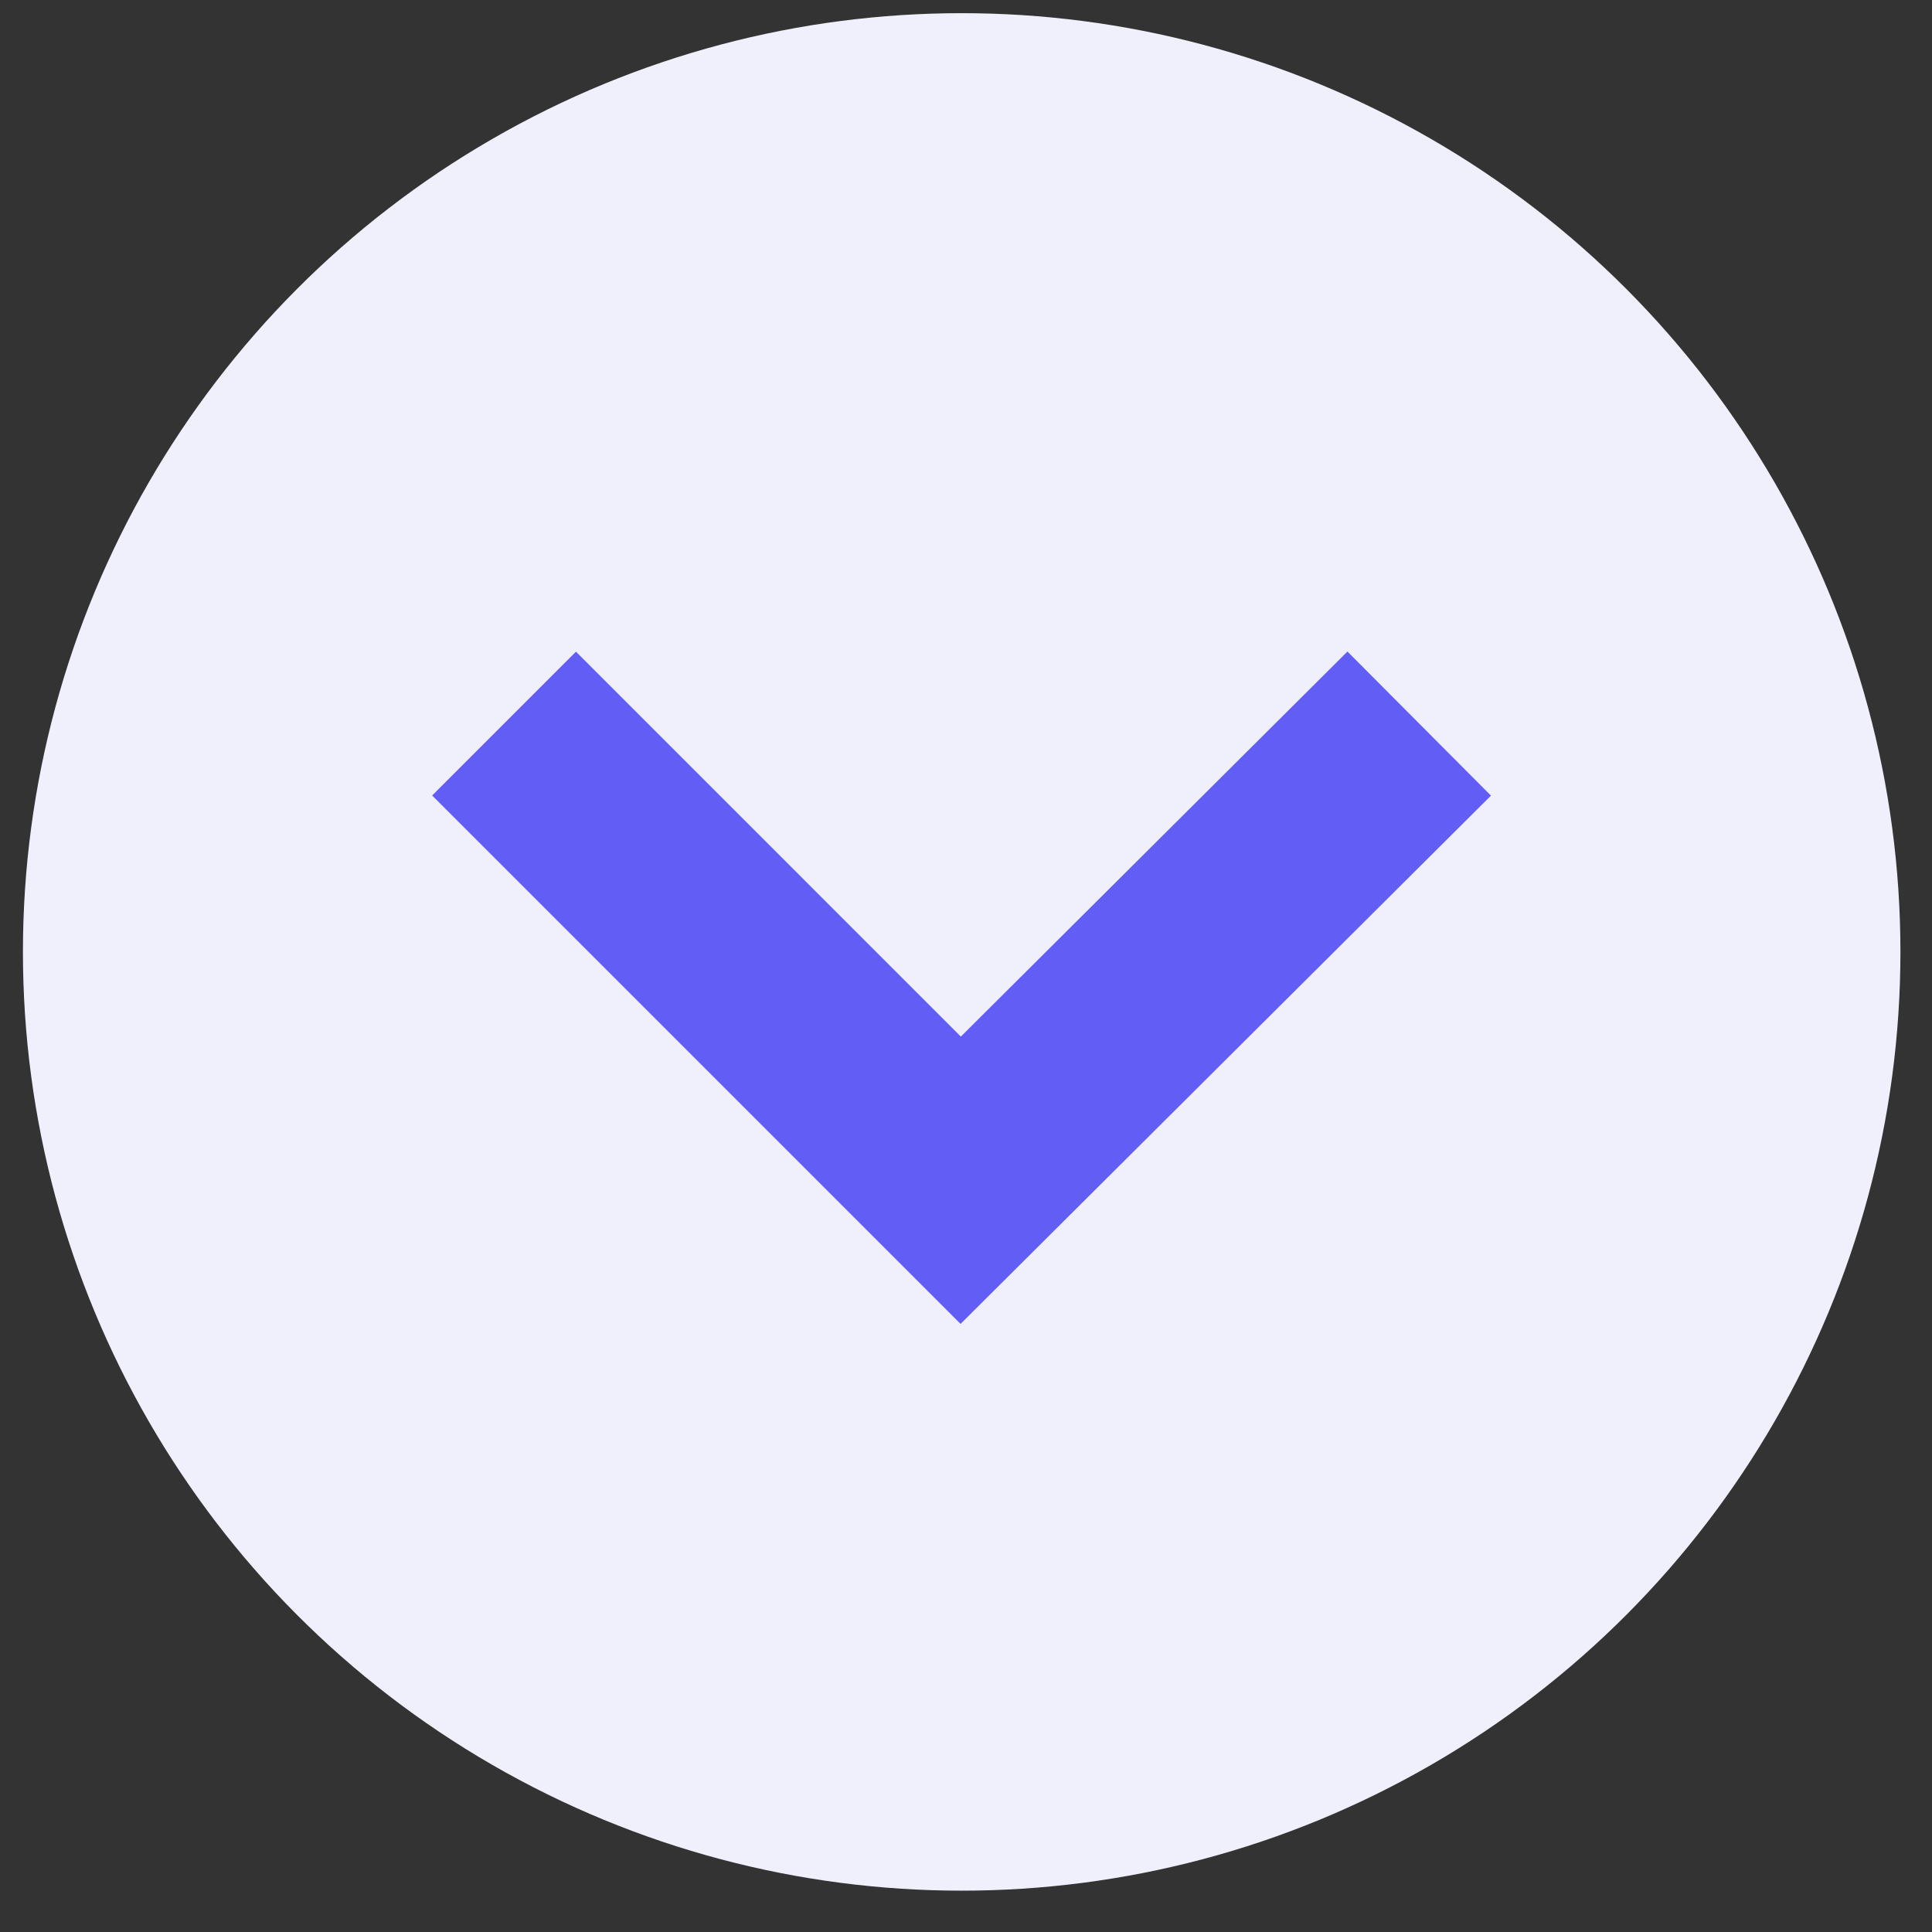
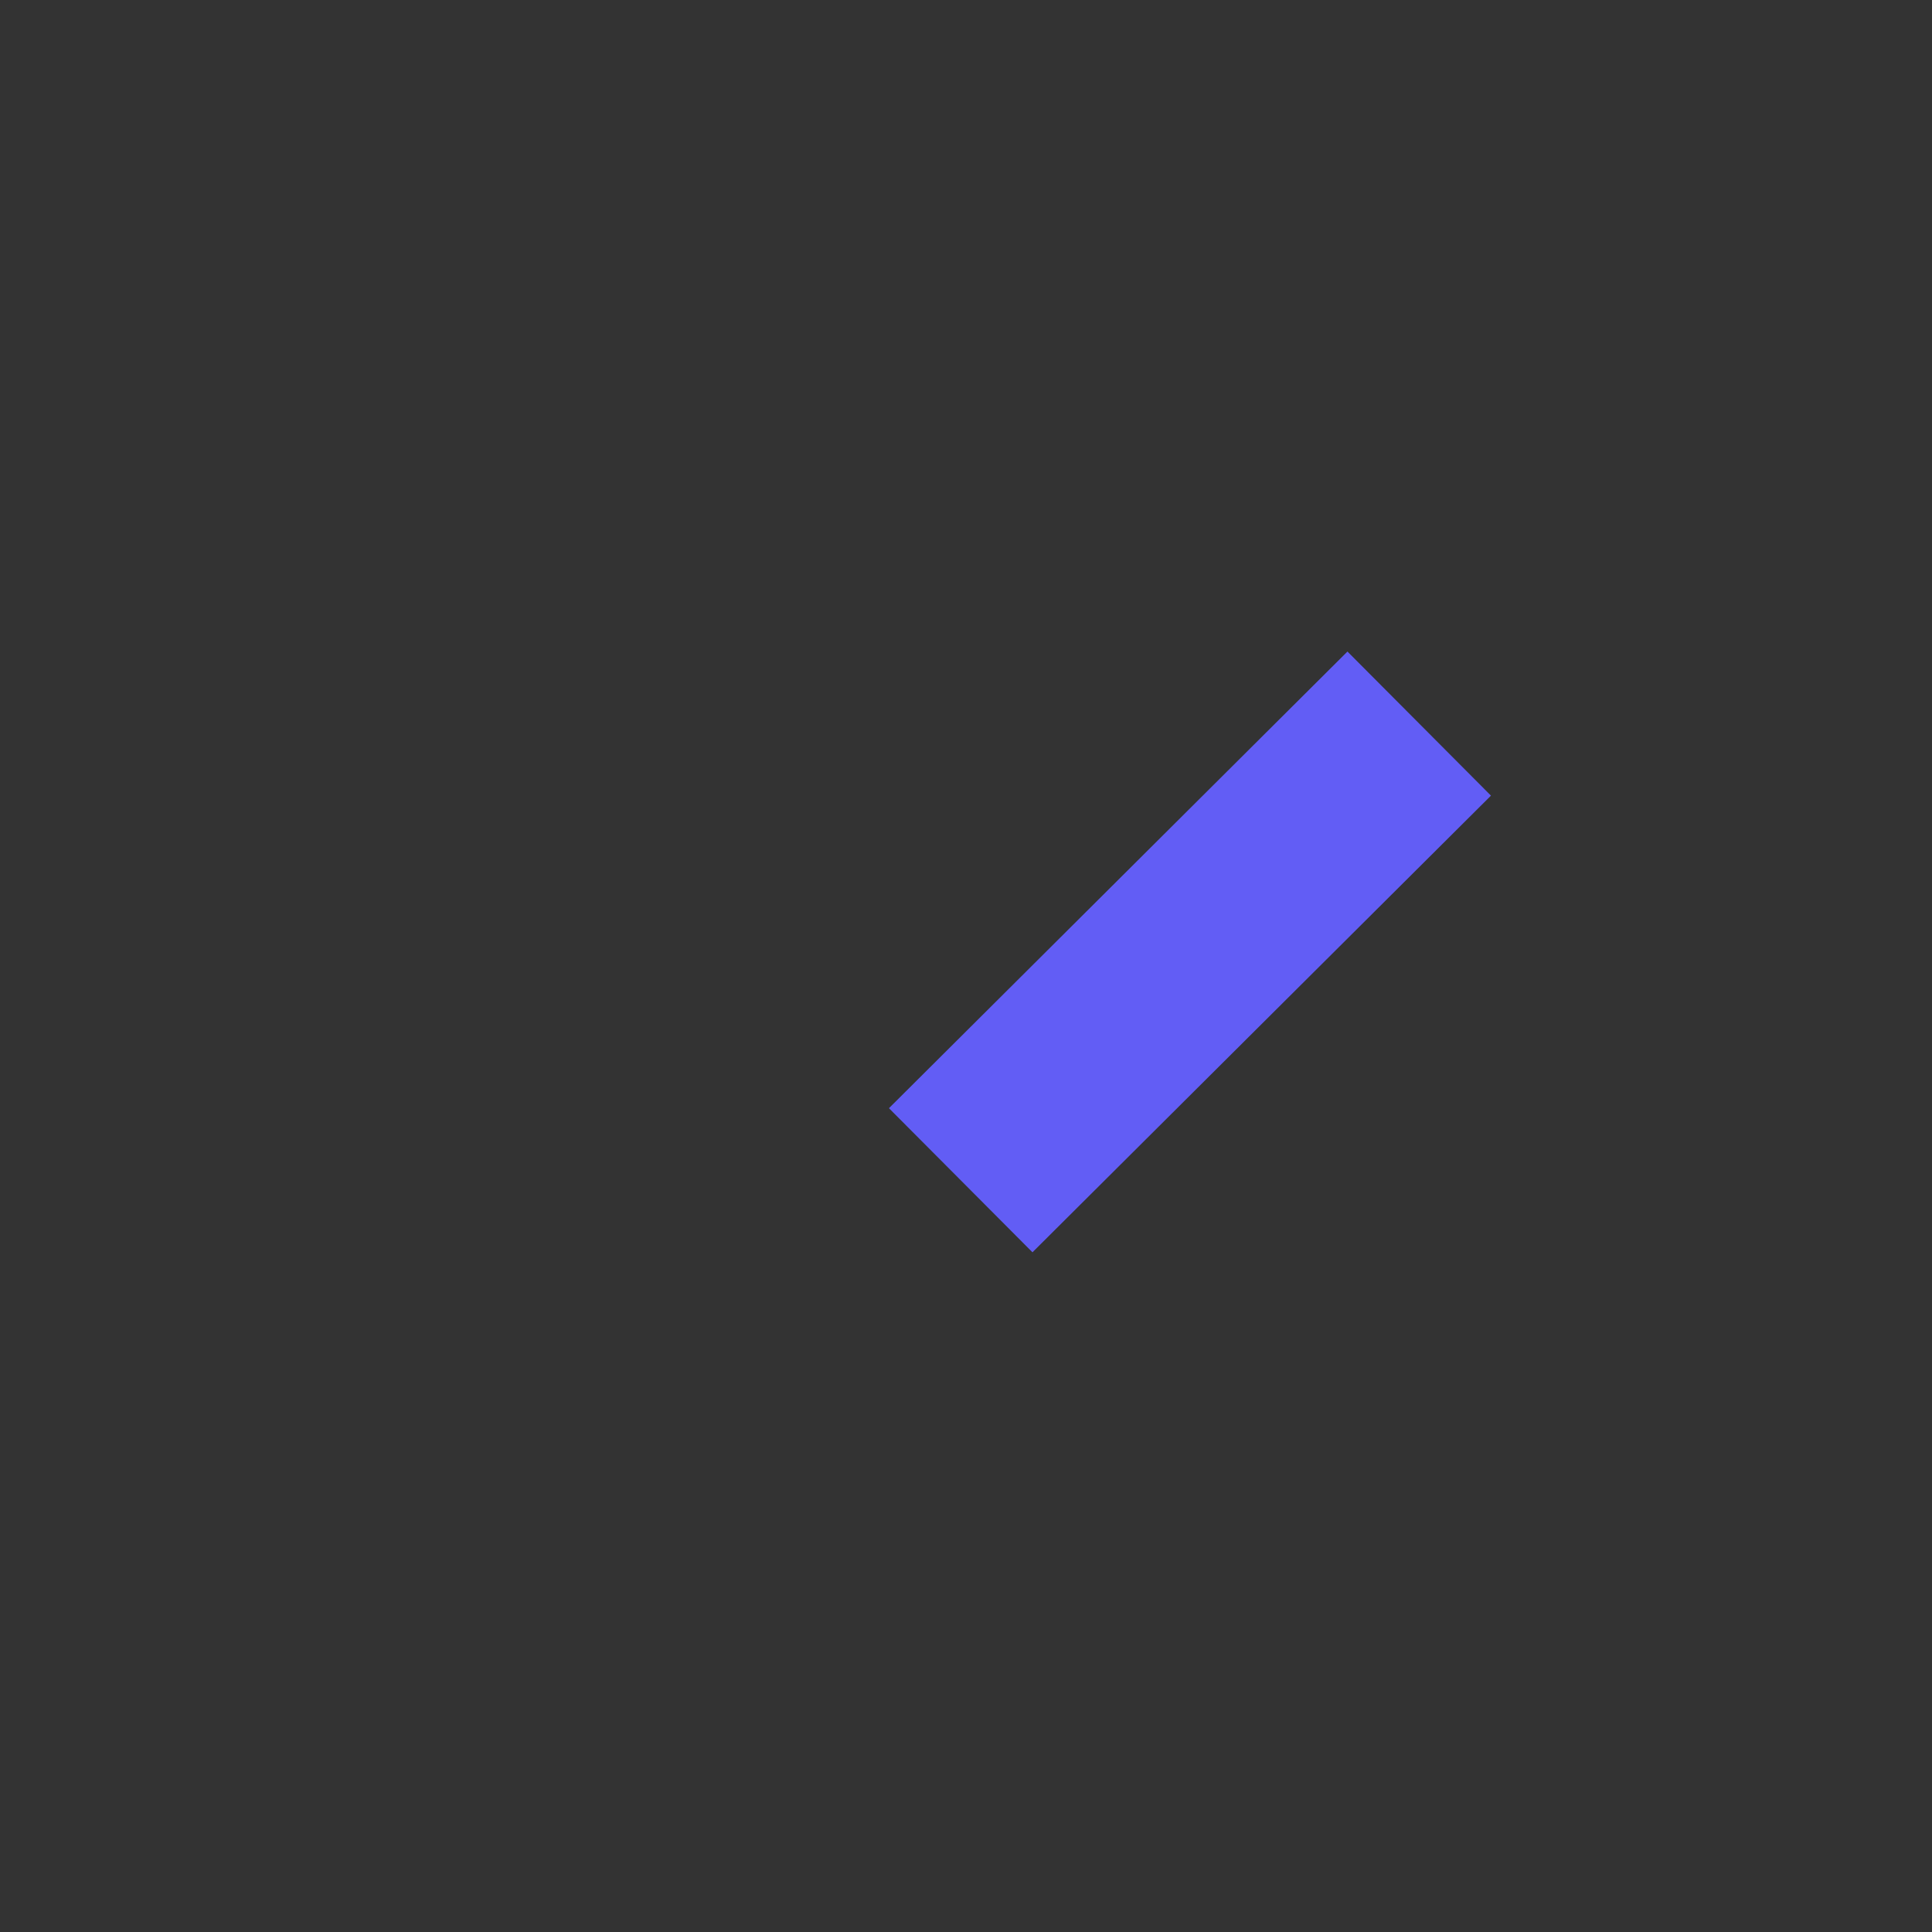
<svg xmlns="http://www.w3.org/2000/svg" width="38" height="38" viewBox="0 0 38 38" fill="none">
  <rect x="0" y="0" width="38" height="38" fill="#333333" stroke="none" />
-   <circle cx="18.915" cy="18.723" r="18.464" transform="rotate(-180 18.915 18.723)" fill="#F0F0FD" />
-   <path d="M27.914 14.232L18.896 23.214L9.914 14.232" stroke="#625DF5" stroke-width="4" stroke-miterlimit="10" />
+   <path d="M27.914 14.232L18.896 23.214" stroke="#625DF5" stroke-width="4" stroke-miterlimit="10" />
</svg>